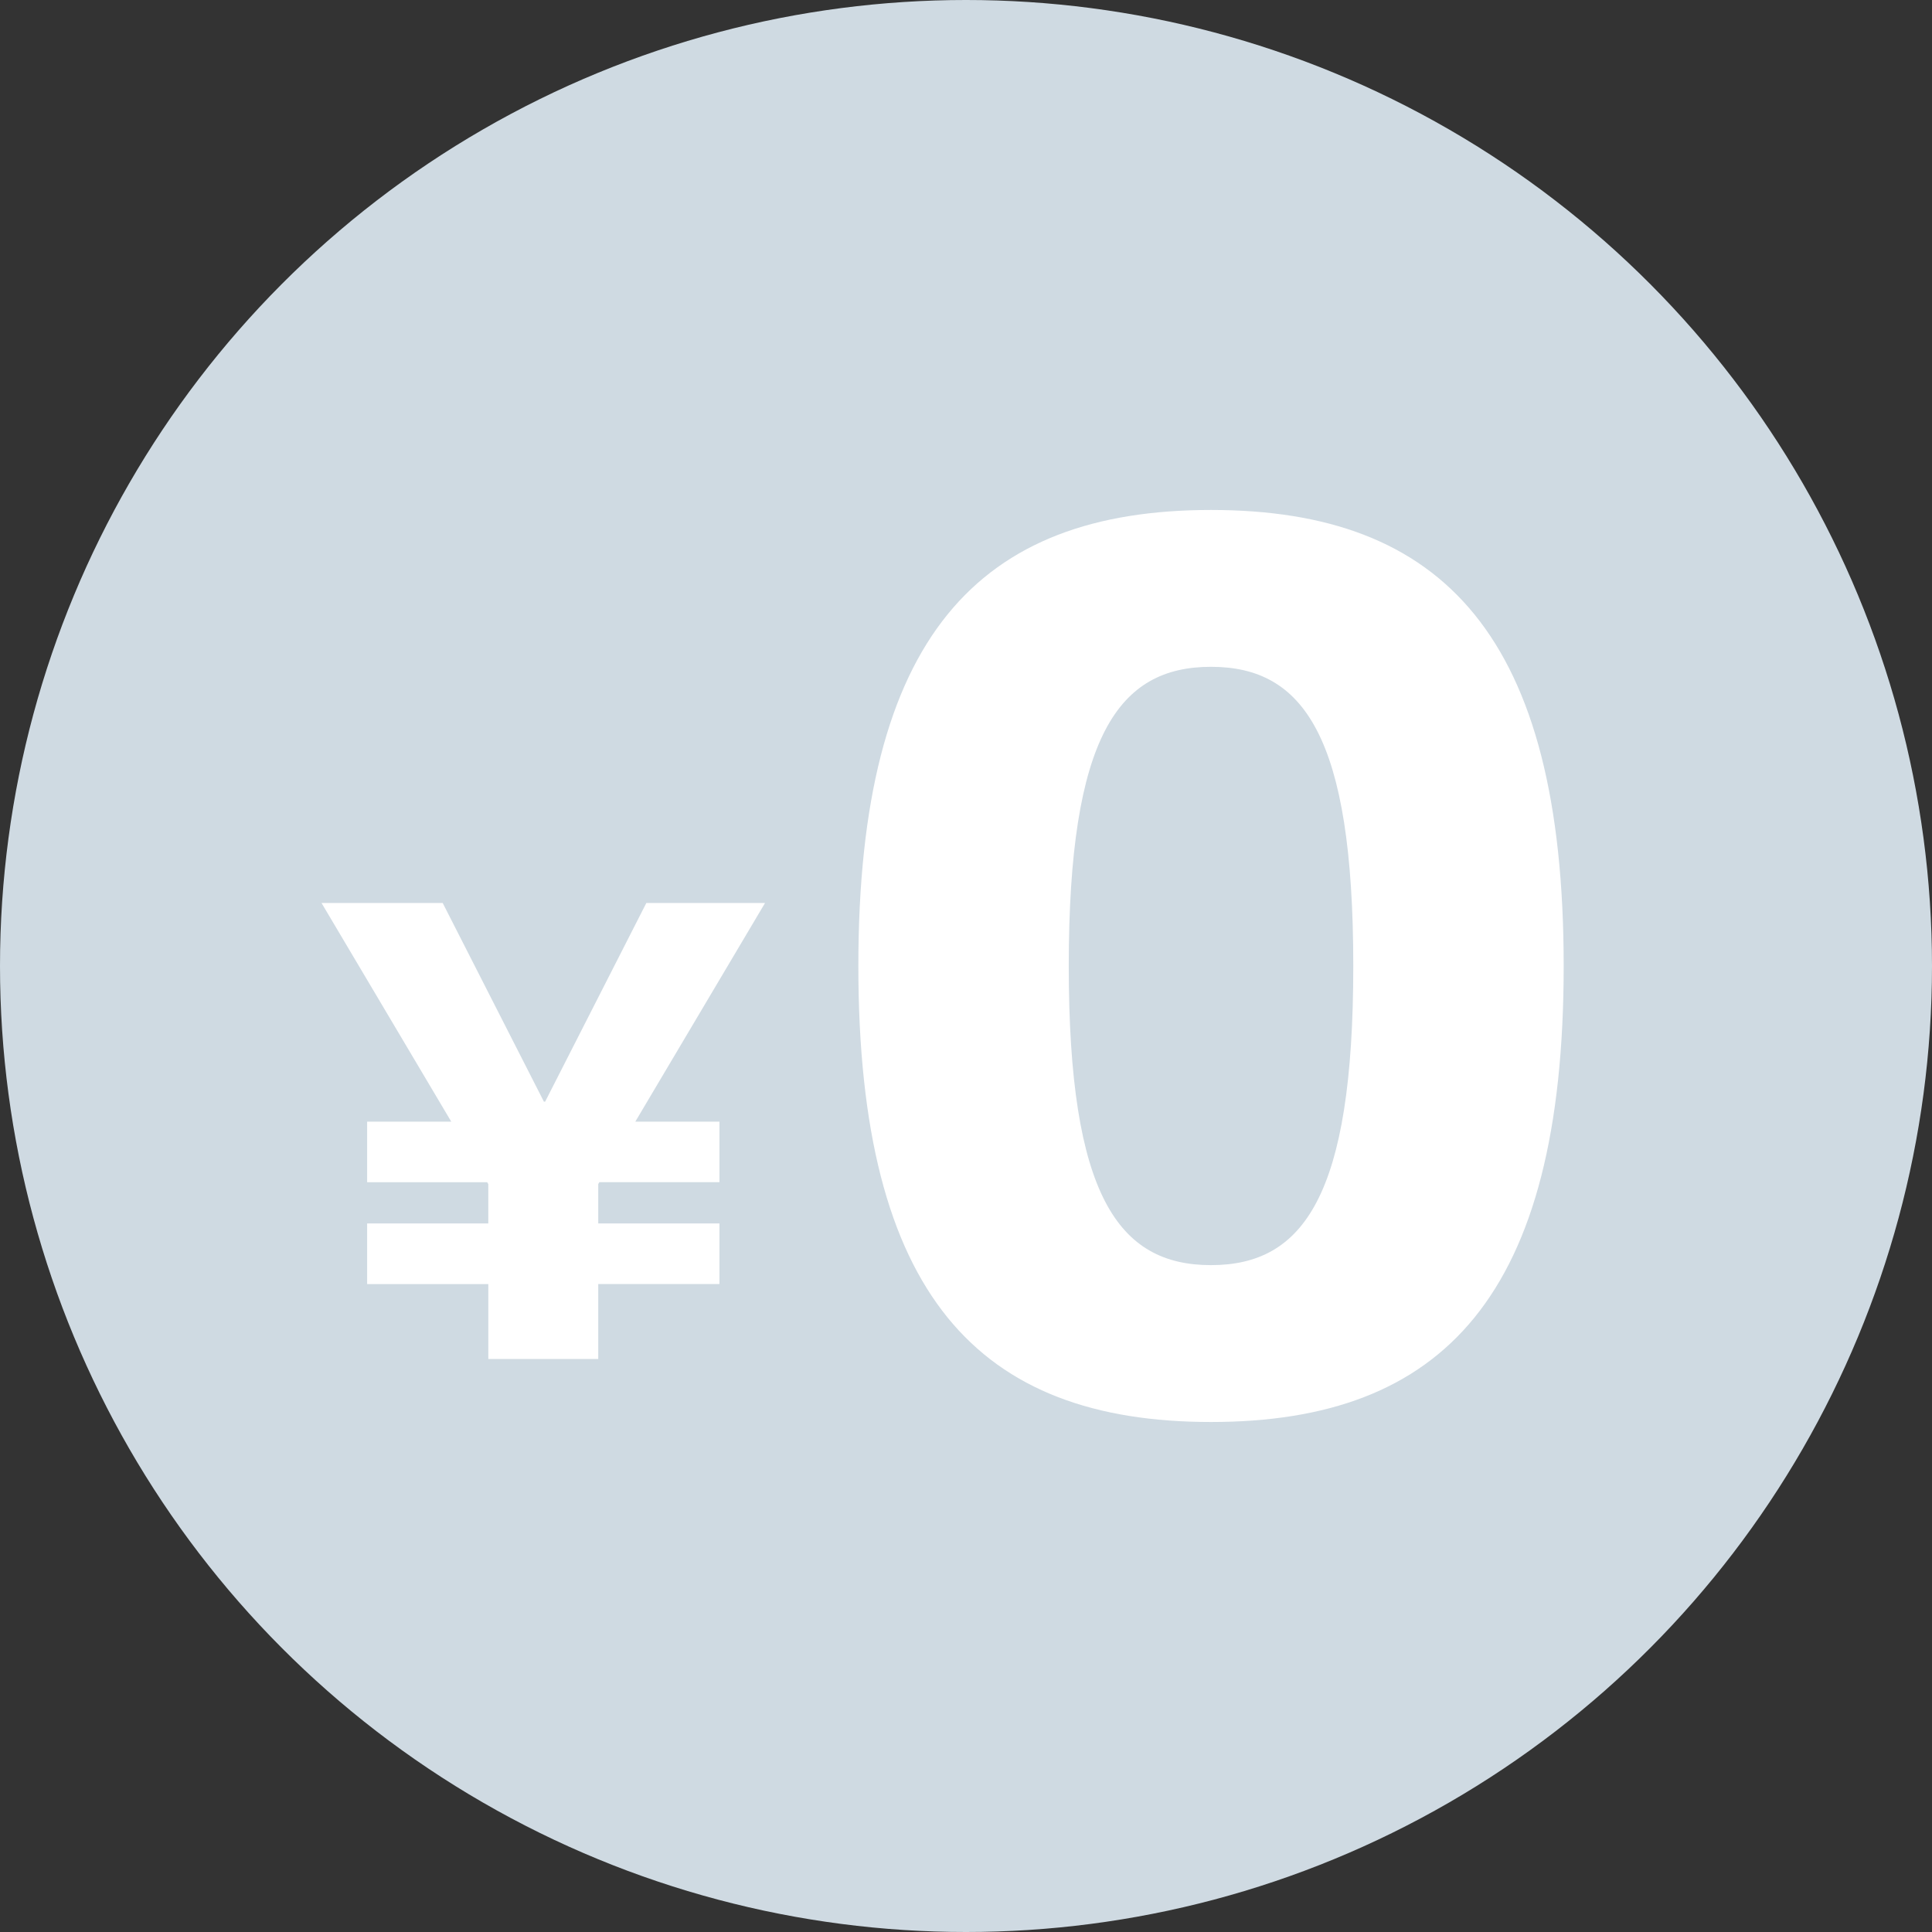
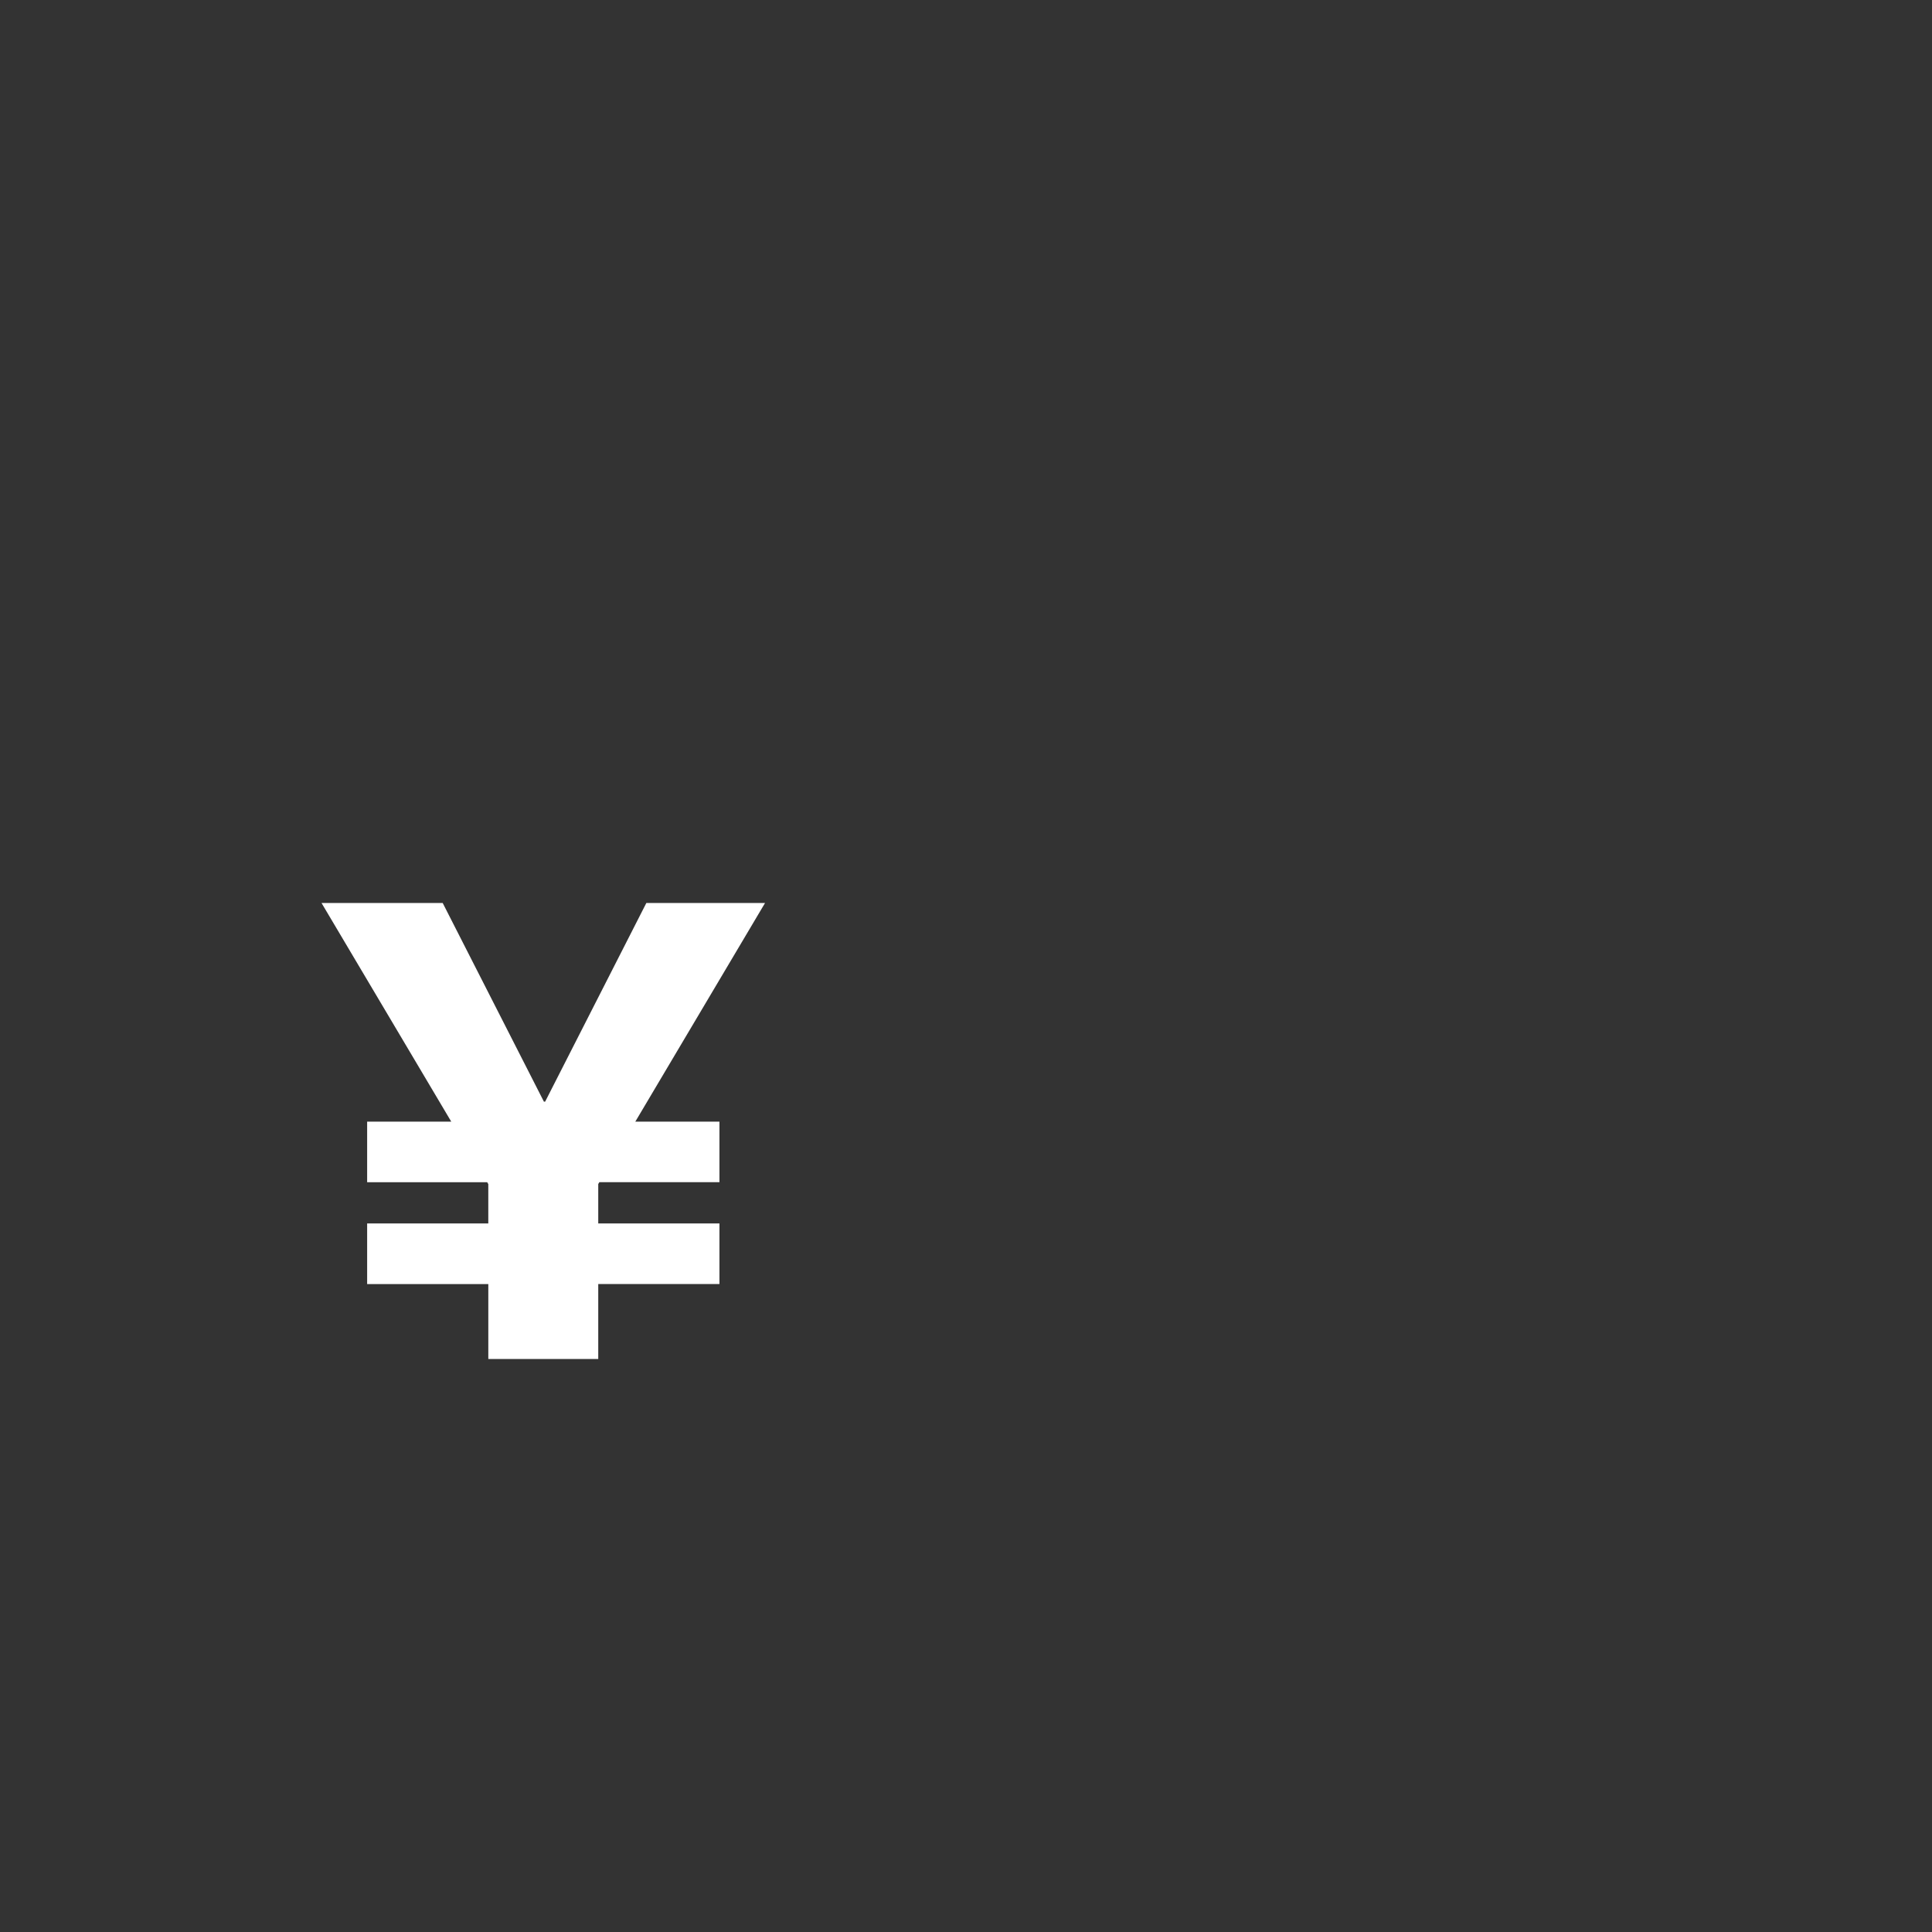
<svg xmlns="http://www.w3.org/2000/svg" width="92" height="92" viewBox="0 0 92 92">
  <rect x="0" y="0" width="92" height="92" fill="#333333" stroke="none" />
  <defs>
    <clipPath id="clip-path">
-       <rect id="長方形_99" data-name="長方形 99" width="70.922" height="43.43" transform="translate(0 0)" fill="#fff" />
-     </clipPath>
+       </clipPath>
  </defs>
  <g id="グループ_189" data-name="グループ 189" transform="translate(-436 -5870)">
-     <circle id="楕円形_15" data-name="楕円形 15" cx="46" cy="46" r="46" transform="translate(436 5870)" fill="#cfdae2" />
    <g id="グループ_152" data-name="グループ 152" transform="translate(439.539 5894.284)">
      <path id="パス_106" data-name="パス 106" d="M15.467,12.118l-4.819,9.459h-.059L5.77,12.118H0L6.177,22.529H2.172v2.886H7.889l.052.089v1.874H2.172v2.886h5.77v3.569h5.235V30.263h5.771V27.377H13.177V25.5l.053-.089h5.718V22.529H14.942l6.177-10.411Z" transform="translate(11.772 6.598)" fill="#fff" />
      <g id="グループ_151" data-name="グループ 151">
        <g id="グループ_150" data-name="グループ 150" clip-path="url(#clip-path)">
          <path id="パス_107" data-name="パス 107" d="M70.922,21.714c0,15.693-5.733,21.716-16.794,21.716V35.96c4.4,0,6.775-3.3,6.775-14.246S58.529,7.469,54.128,7.469s-6.774,3.3-6.774,14.245S49.728,35.96,54.128,35.96v7.47c-11.059,0-16.793-6.023-16.793-21.716S43.069,0,54.128,0,70.922,6.022,70.922,21.714" fill="#fff" />
        </g>
      </g>
    </g>
  </g>
</svg>